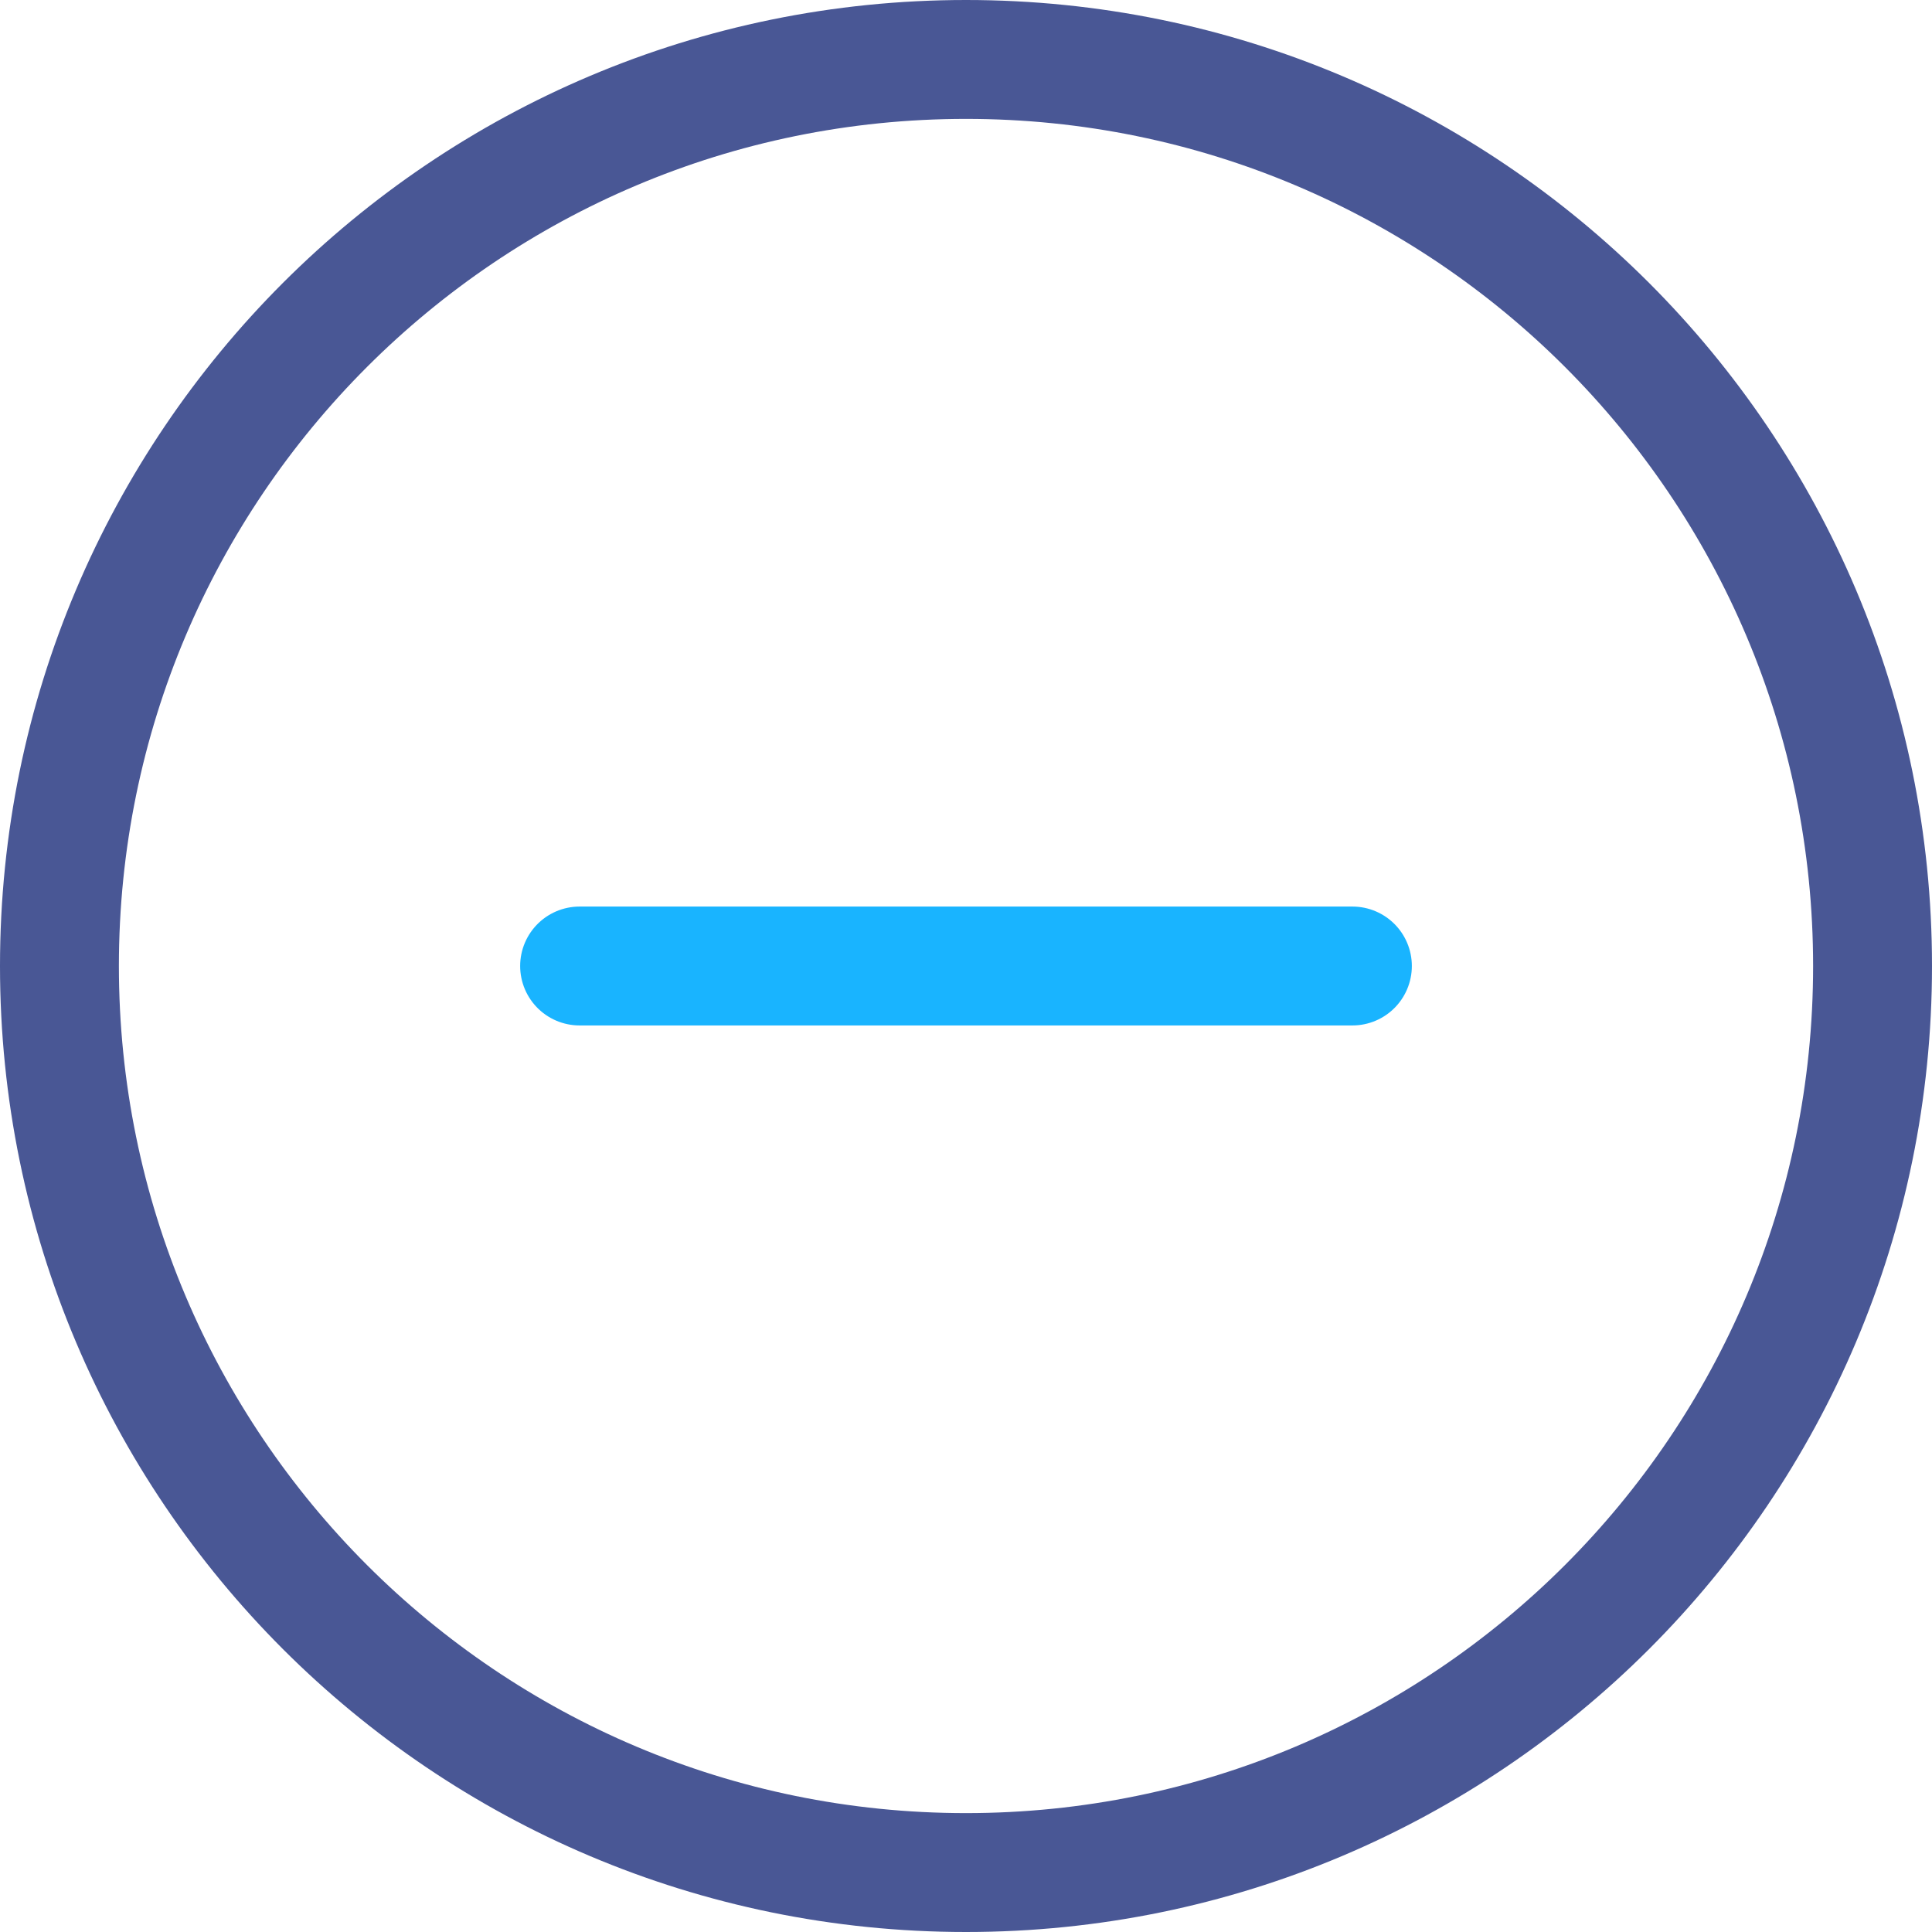
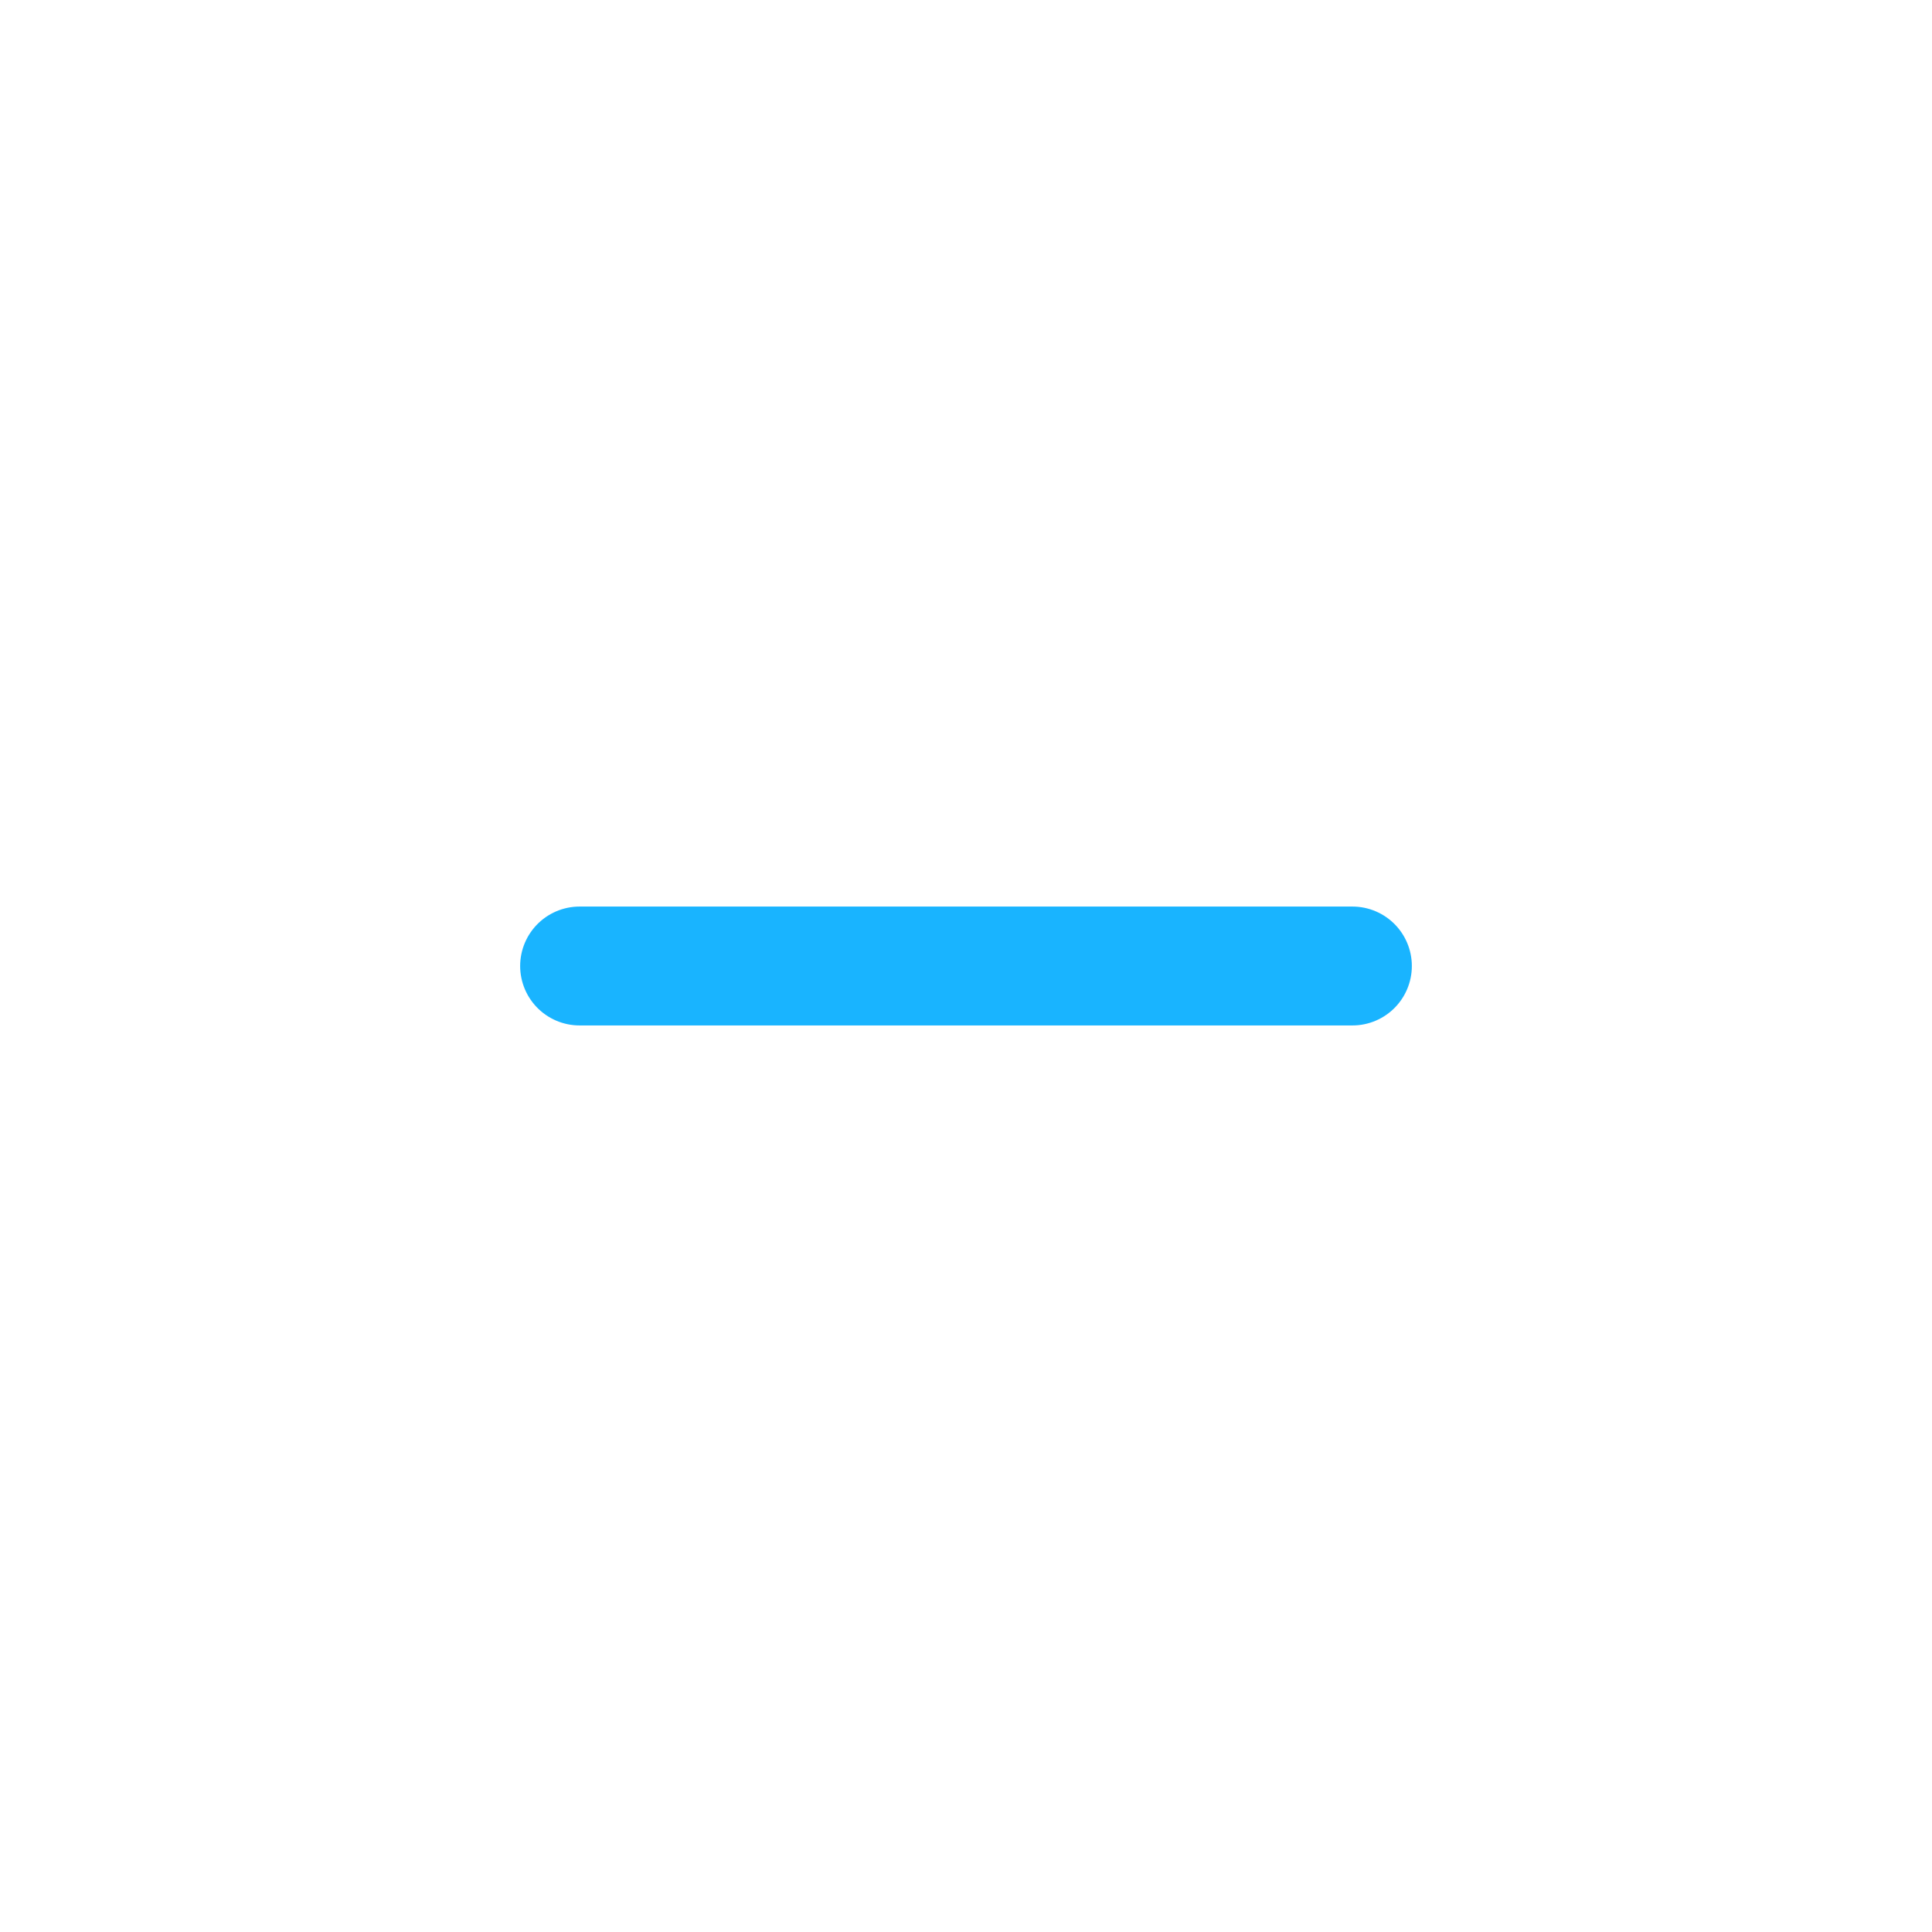
<svg xmlns="http://www.w3.org/2000/svg" width="26px" height="26px" viewBox="0 0 26 26" version="1.1">
  <title>Minus</title>
  <defs>
    <filter id="filter-1">
      <feColorMatrix in="SourceGraphic" type="matrix" values="0 0 0 0 0.561 0 0 0 0 0.561 0 0 0 0 0.611 0 0 0 1 0" />
    </filter>
  </defs>
  <g id="Final-Design" stroke="none" stroke-width="1" fill="none" fill-rule="evenodd">
    <g filter="url(#filter-1)" id="Minus">
      <g id="Plus" stroke-width="1.6">
-         <path d="M13,0.8 C16.369,0.8 19.419,2.166 21.627,4.373 C23.834,6.581 25.2,9.631 25.2,13 C25.2,16.369 23.834,19.419 21.627,21.627 C19.419,23.834 16.369,25.2 13,25.2 C9.631,25.2 6.581,23.834 4.373,21.627 C2.166,19.419 0.8,16.369 0.8,13 C0.8,9.631 2.166,6.581 4.373,4.373 C6.581,2.166 9.631,0.8 13,0.8 Z" id="Oval-20" stroke="#495795" />
        <path d="M18.2,13 L7.8,13" id="Combined-Shape" stroke="#19B4FF" stroke-linecap="round" stroke-linejoin="round" />
      </g>
    </g>
  </g>
</svg>